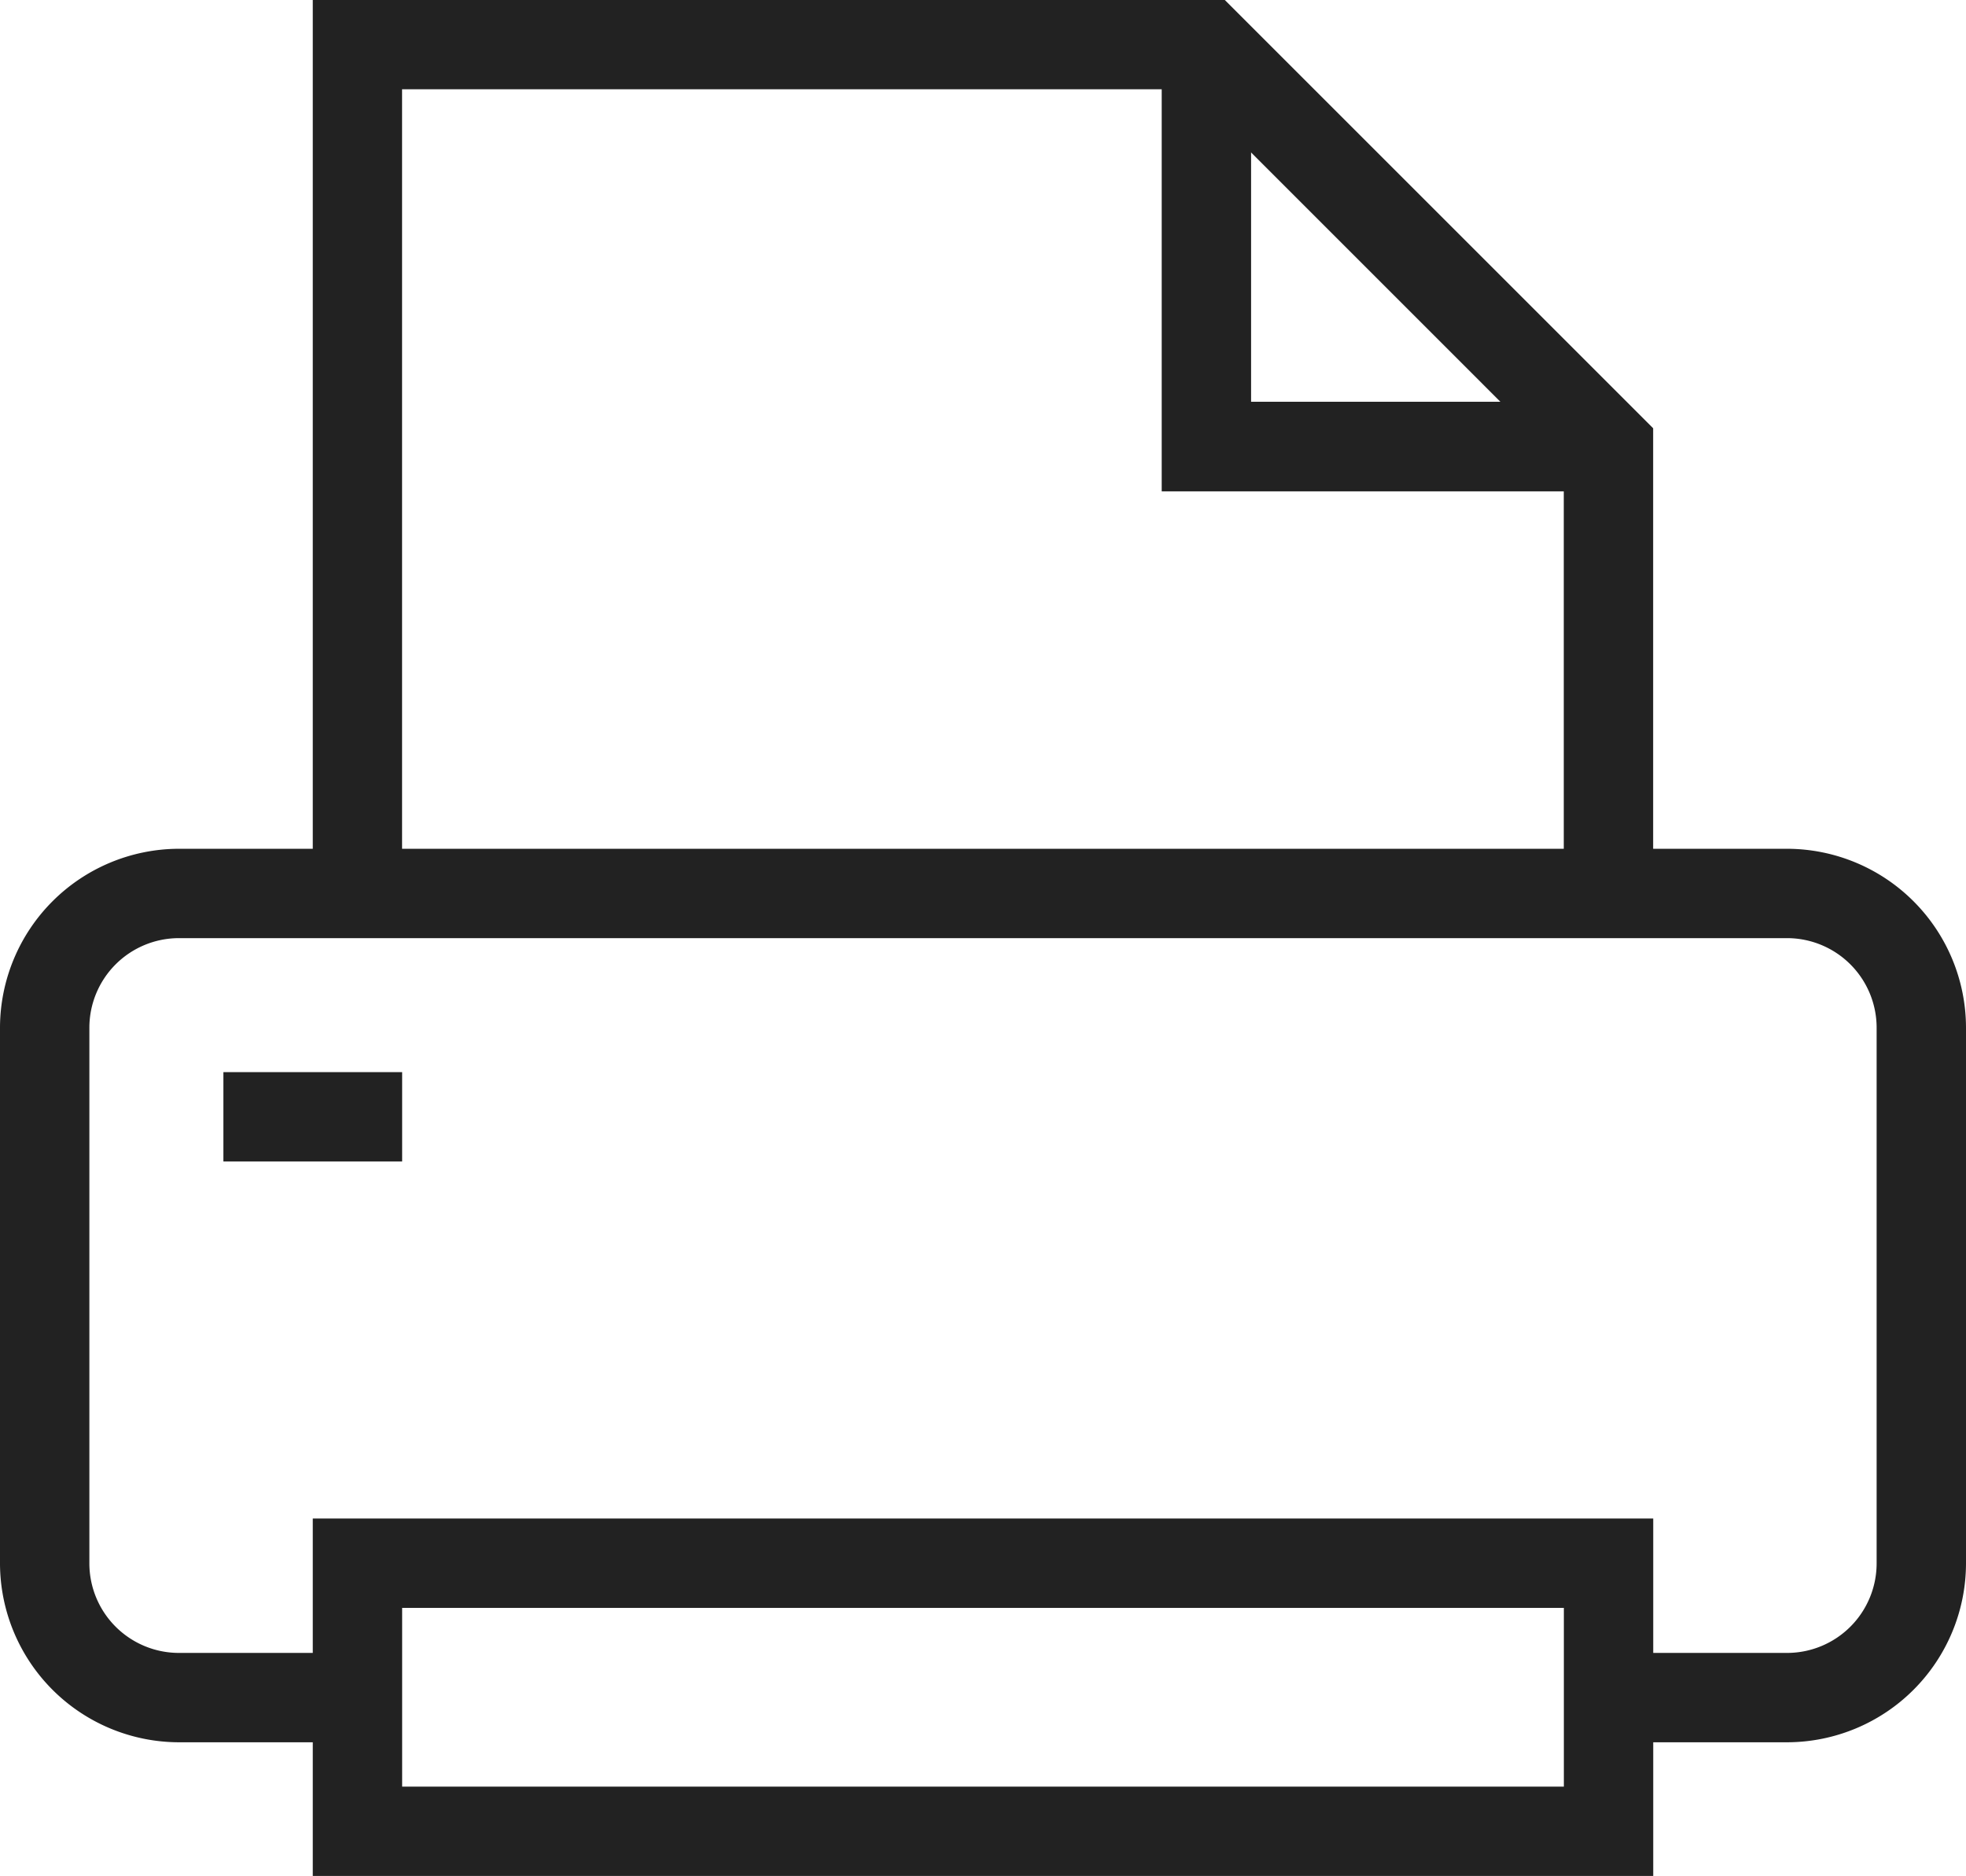
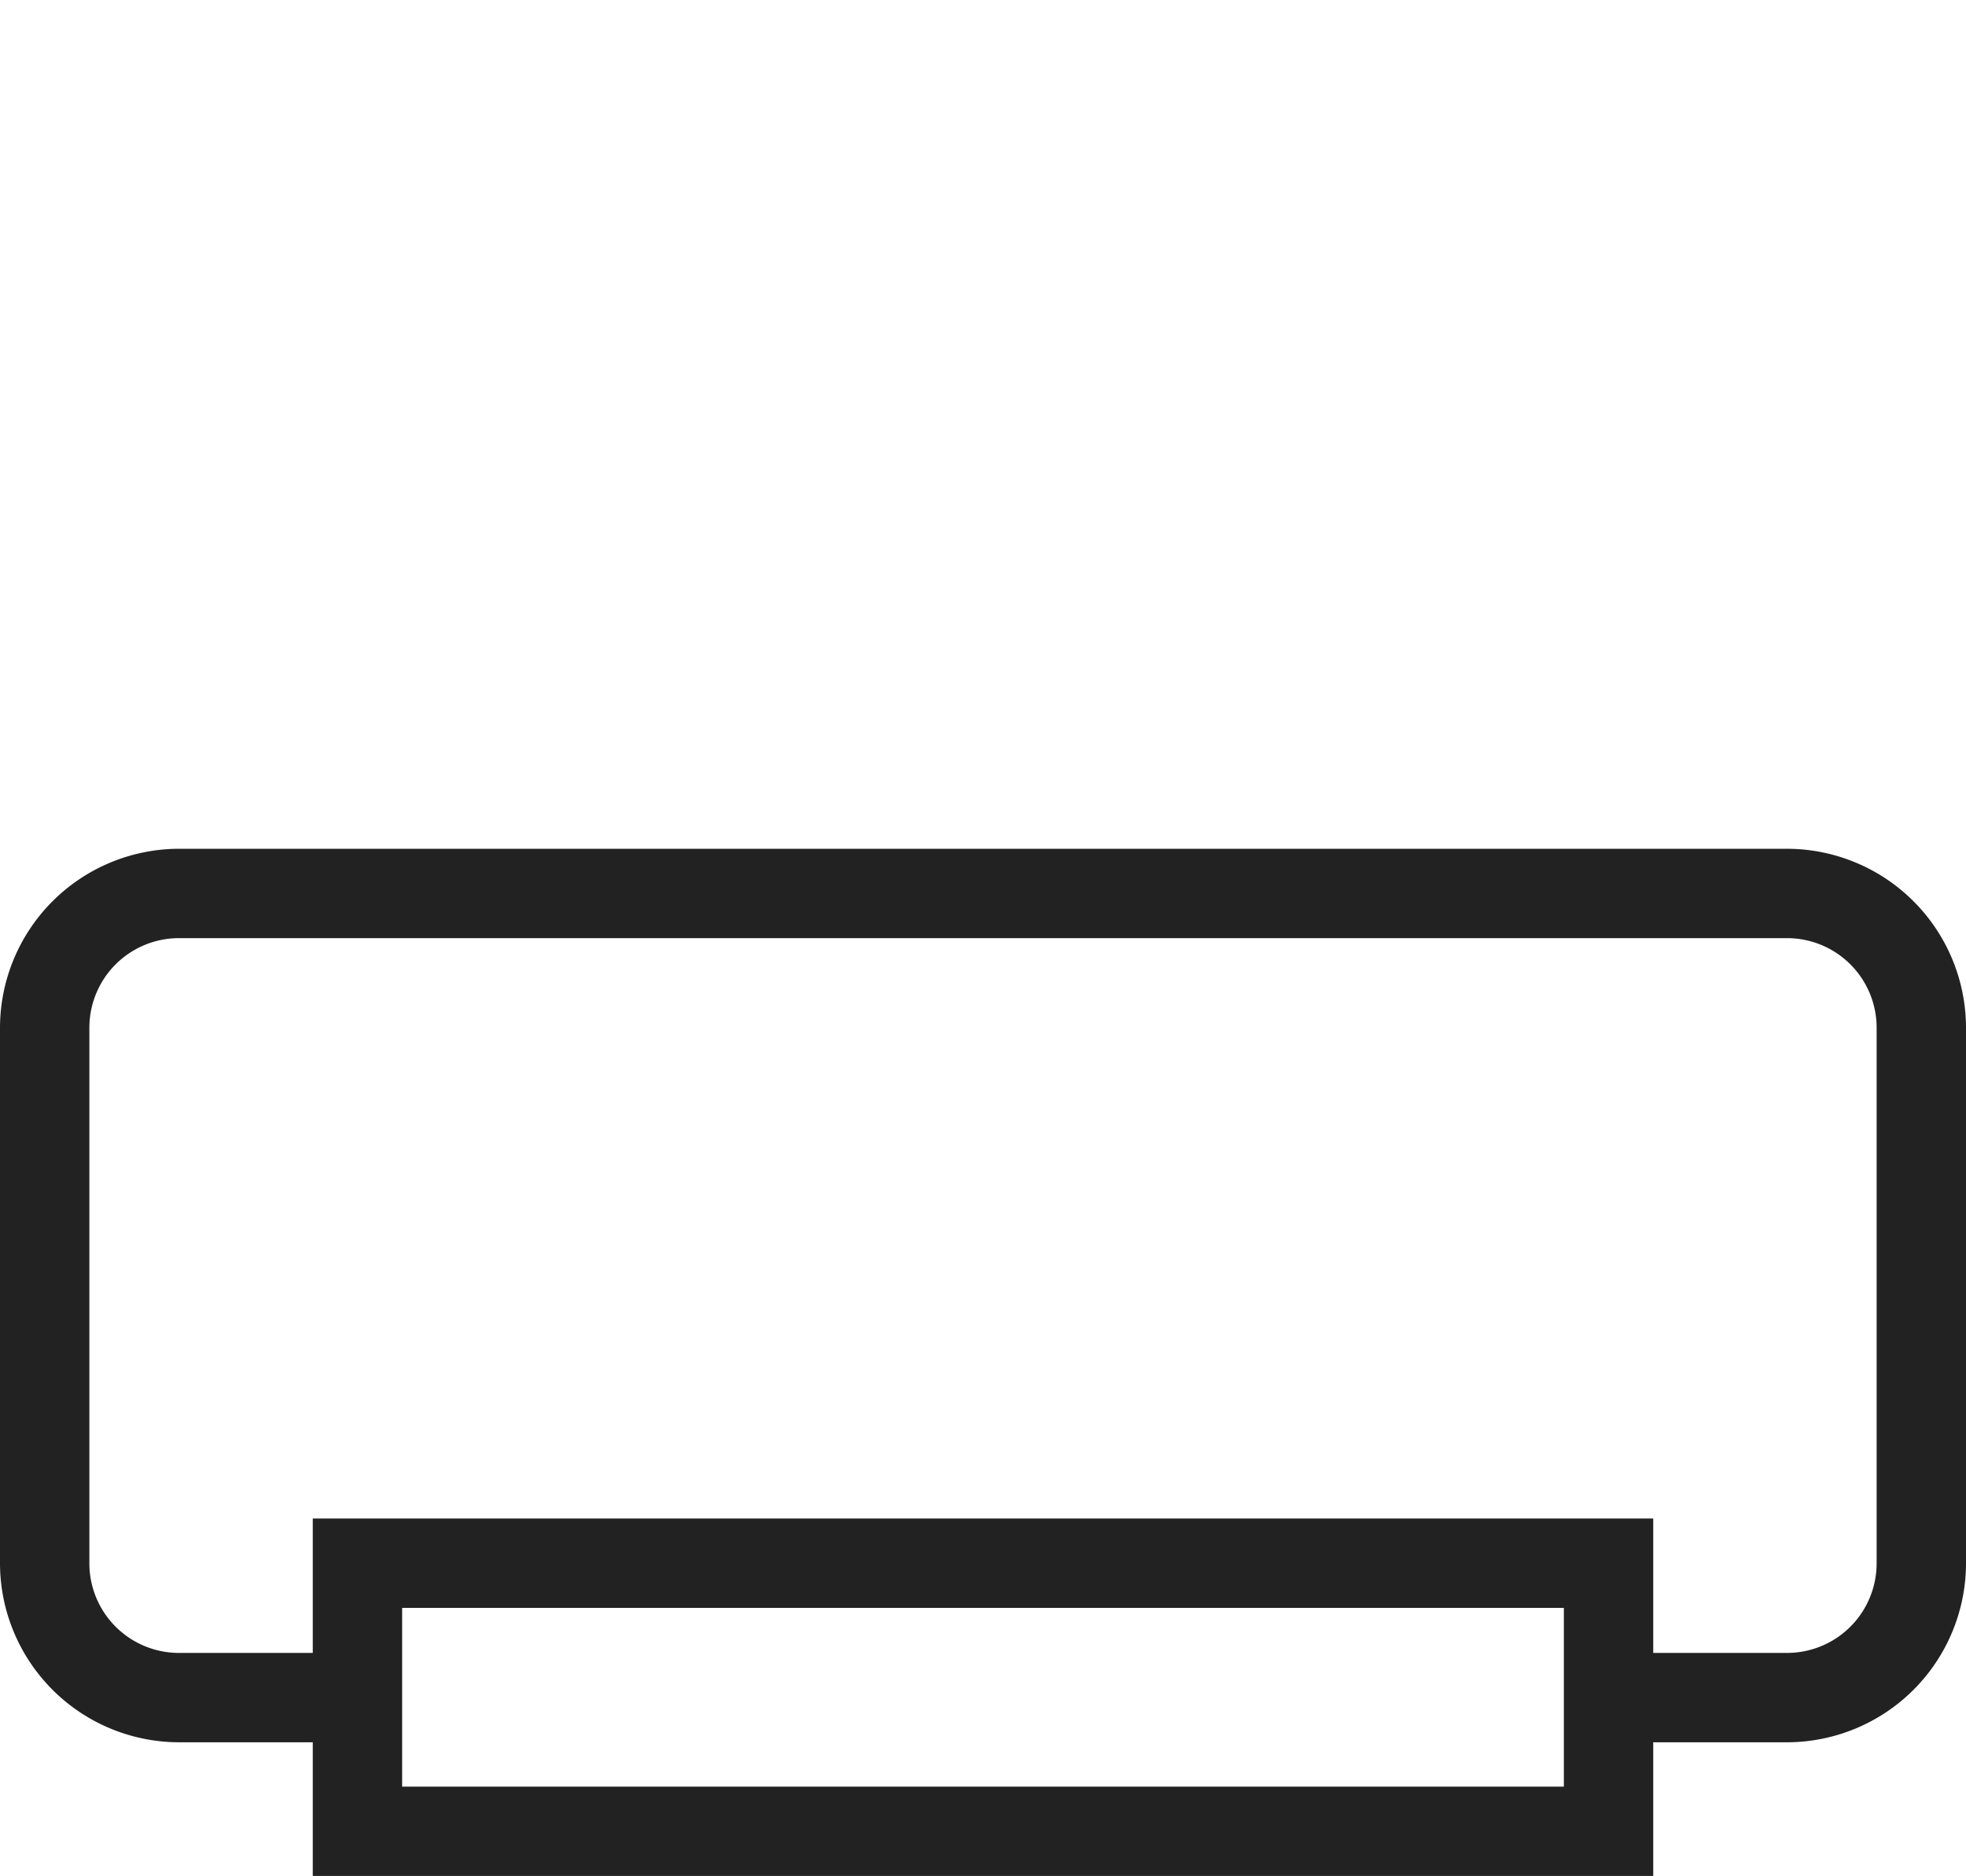
<svg xmlns="http://www.w3.org/2000/svg" width="25.143" height="24" viewBox="0 0 25.143 24">
  <g id="print" transform="translate(0 -0.168)">
    <path id="Path_173" data-name="Path 173" d="M22.857,214.261H20.571v-1.143h2.286A1.146,1.146,0,0,0,24,211.975v-6.857a1.146,1.146,0,0,0-1.143-1.143H2.286a1.146,1.146,0,0,0-1.143,1.143v6.857a1.146,1.146,0,0,0,1.143,1.143H4.571v1.143H2.286A2.293,2.293,0,0,1,0,211.975v-6.857a2.293,2.293,0,0,1,2.286-2.286H22.857a2.292,2.292,0,0,1,2.286,2.286v6.857A2.292,2.292,0,0,1,22.857,214.261Zm0,0" transform="translate(0 -191.807)" fill="#222" />
-     <path id="Path_174" data-name="Path 174" d="M91.81,11.6H90.667V6.118L85.86,1.31H75.81V11.6H74.668V.168H86.332L91.81,5.646Zm0,0" transform="translate(-70.668)" fill="#222" />
-     <path id="Path_175" data-name="Path 175" d="M53.332,256.168h2.286v1.143H53.332Zm0,0" transform="translate(-50.475 -242.286)" fill="#222" />
    <path id="Path_176" data-name="Path 176" d="M91.811,367.4H74.668v-4.572H91.811Zm-16-1.143H90.668v-2.286H75.811Zm0,0" transform="translate(-70.668 -343.236)" fill="#222" />
-     <path id="Path_177" data-name="Path 177" d="M283.046,16.546h-5.714V10.832h1.143V15.4h4.571Zm0,0" transform="translate(-262.475 -10.093)" fill="#222" />
  </g>
</svg>